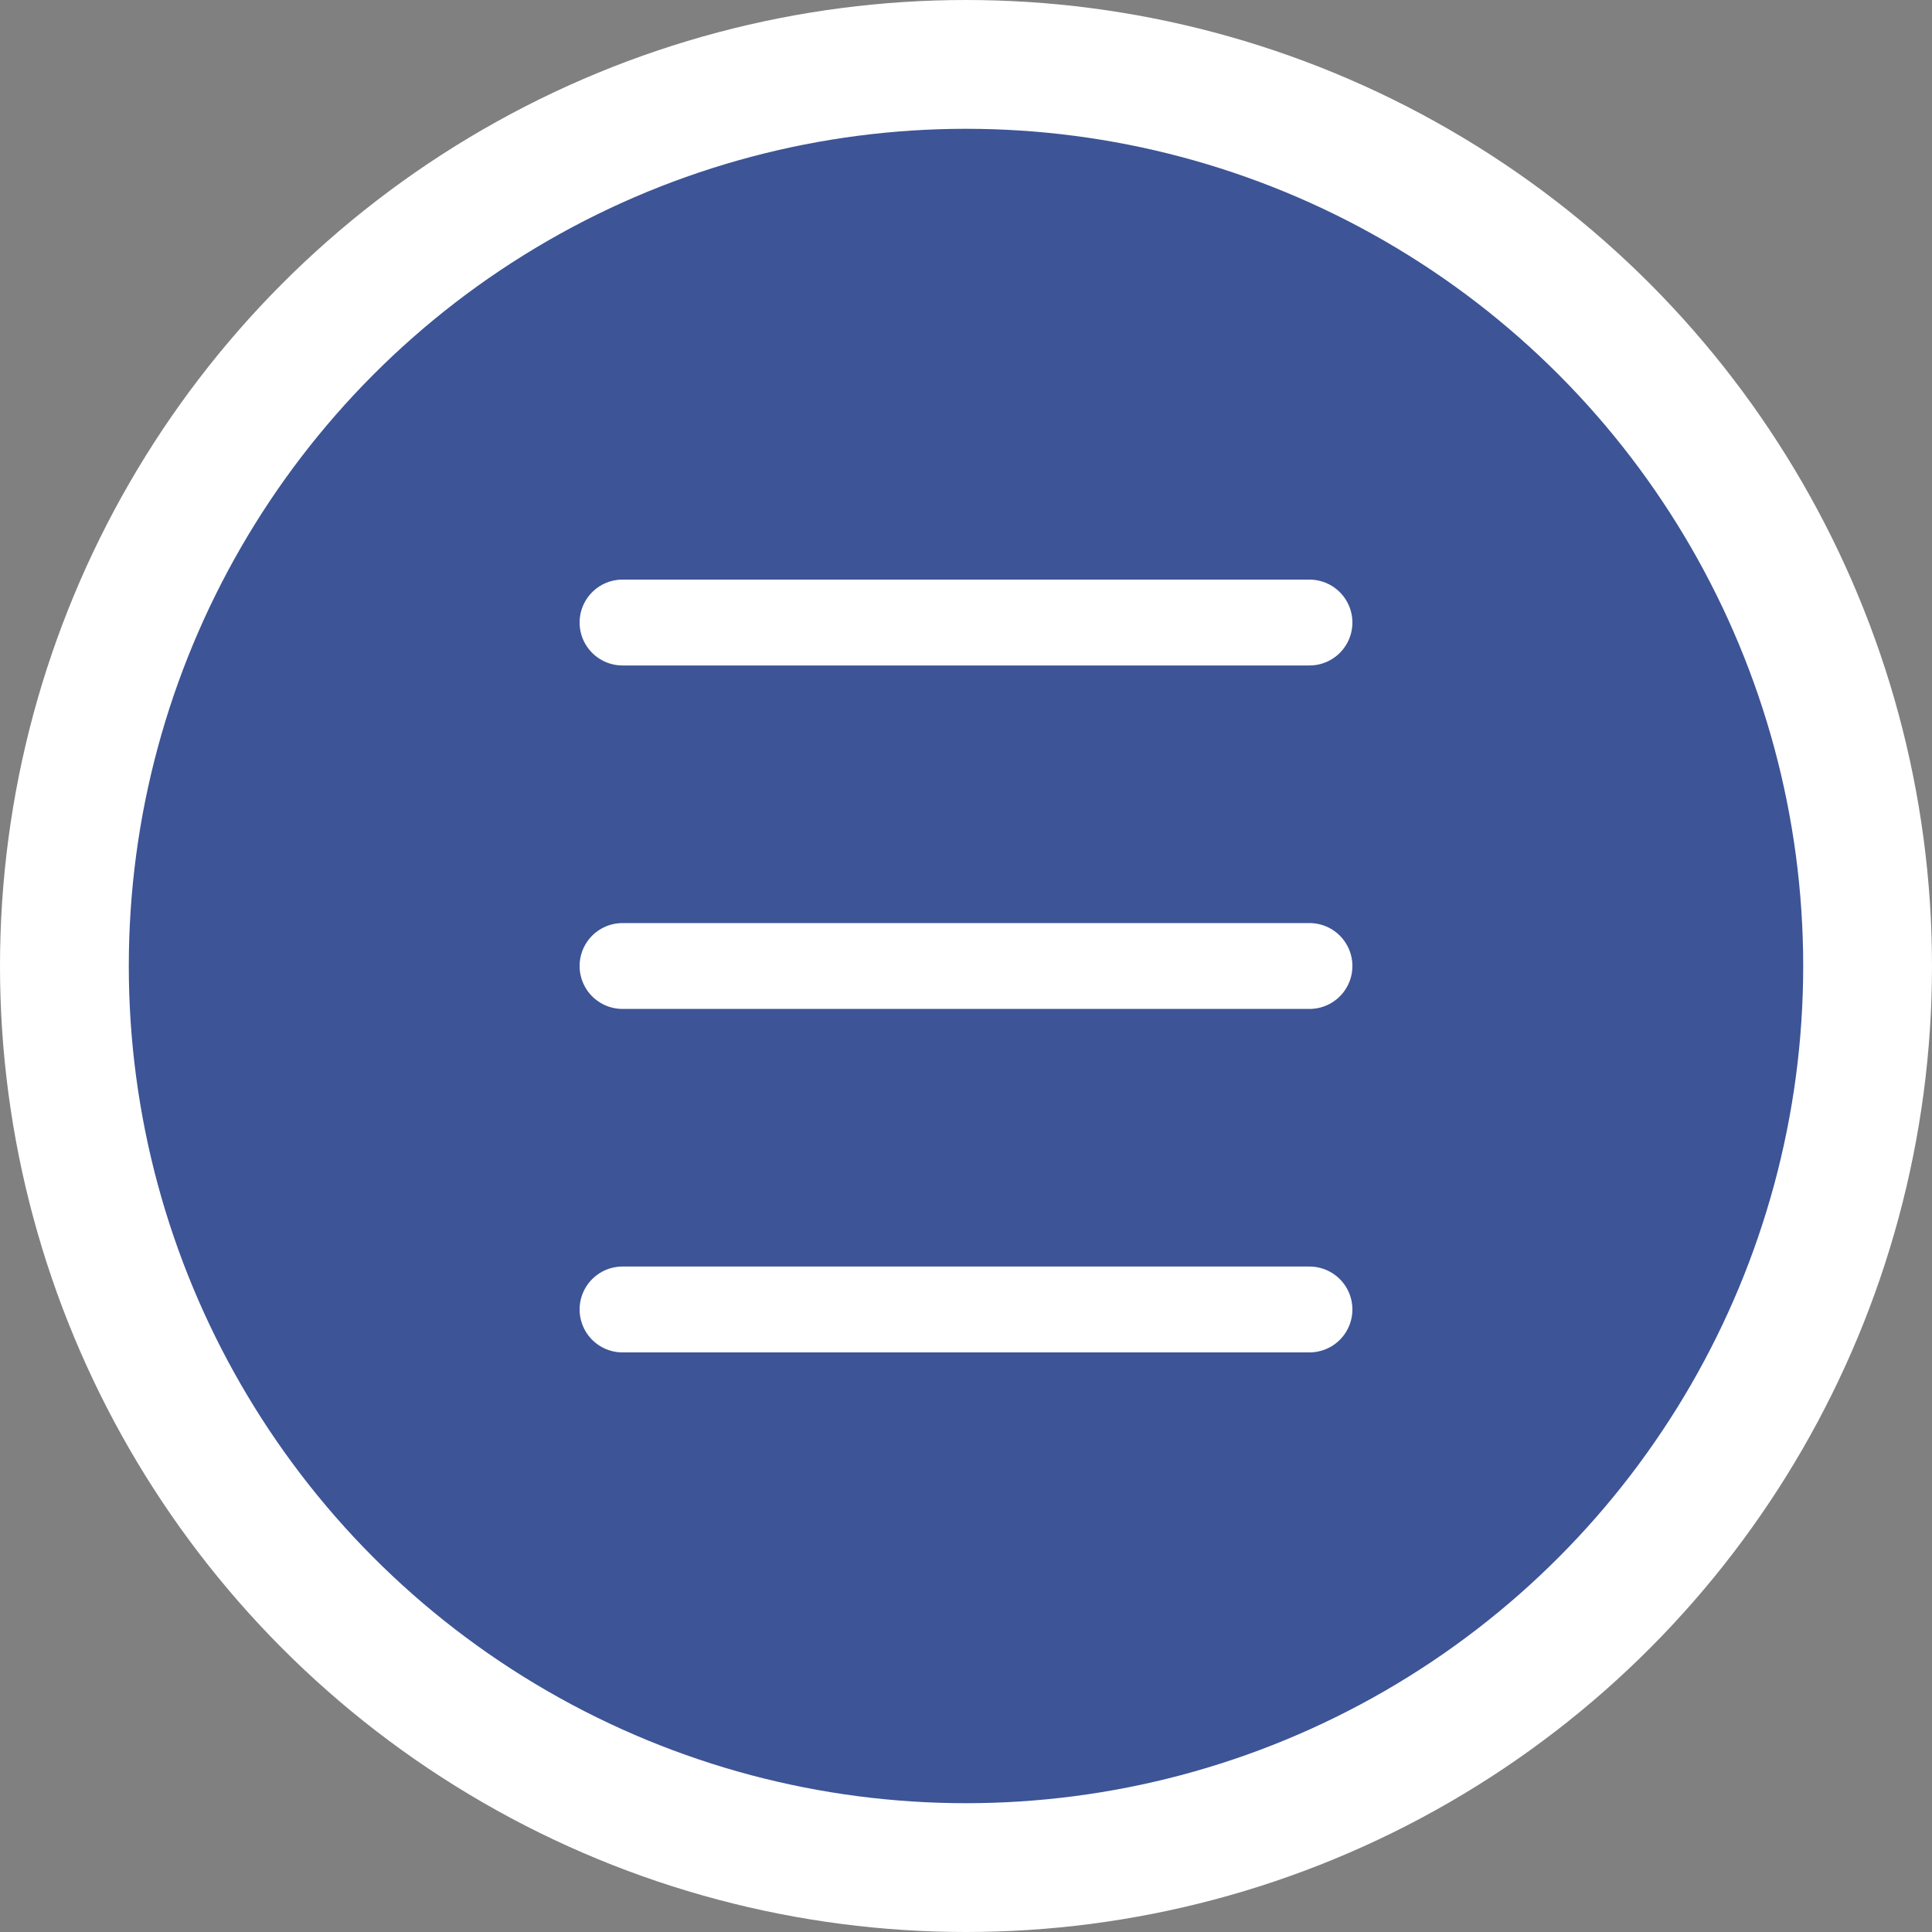
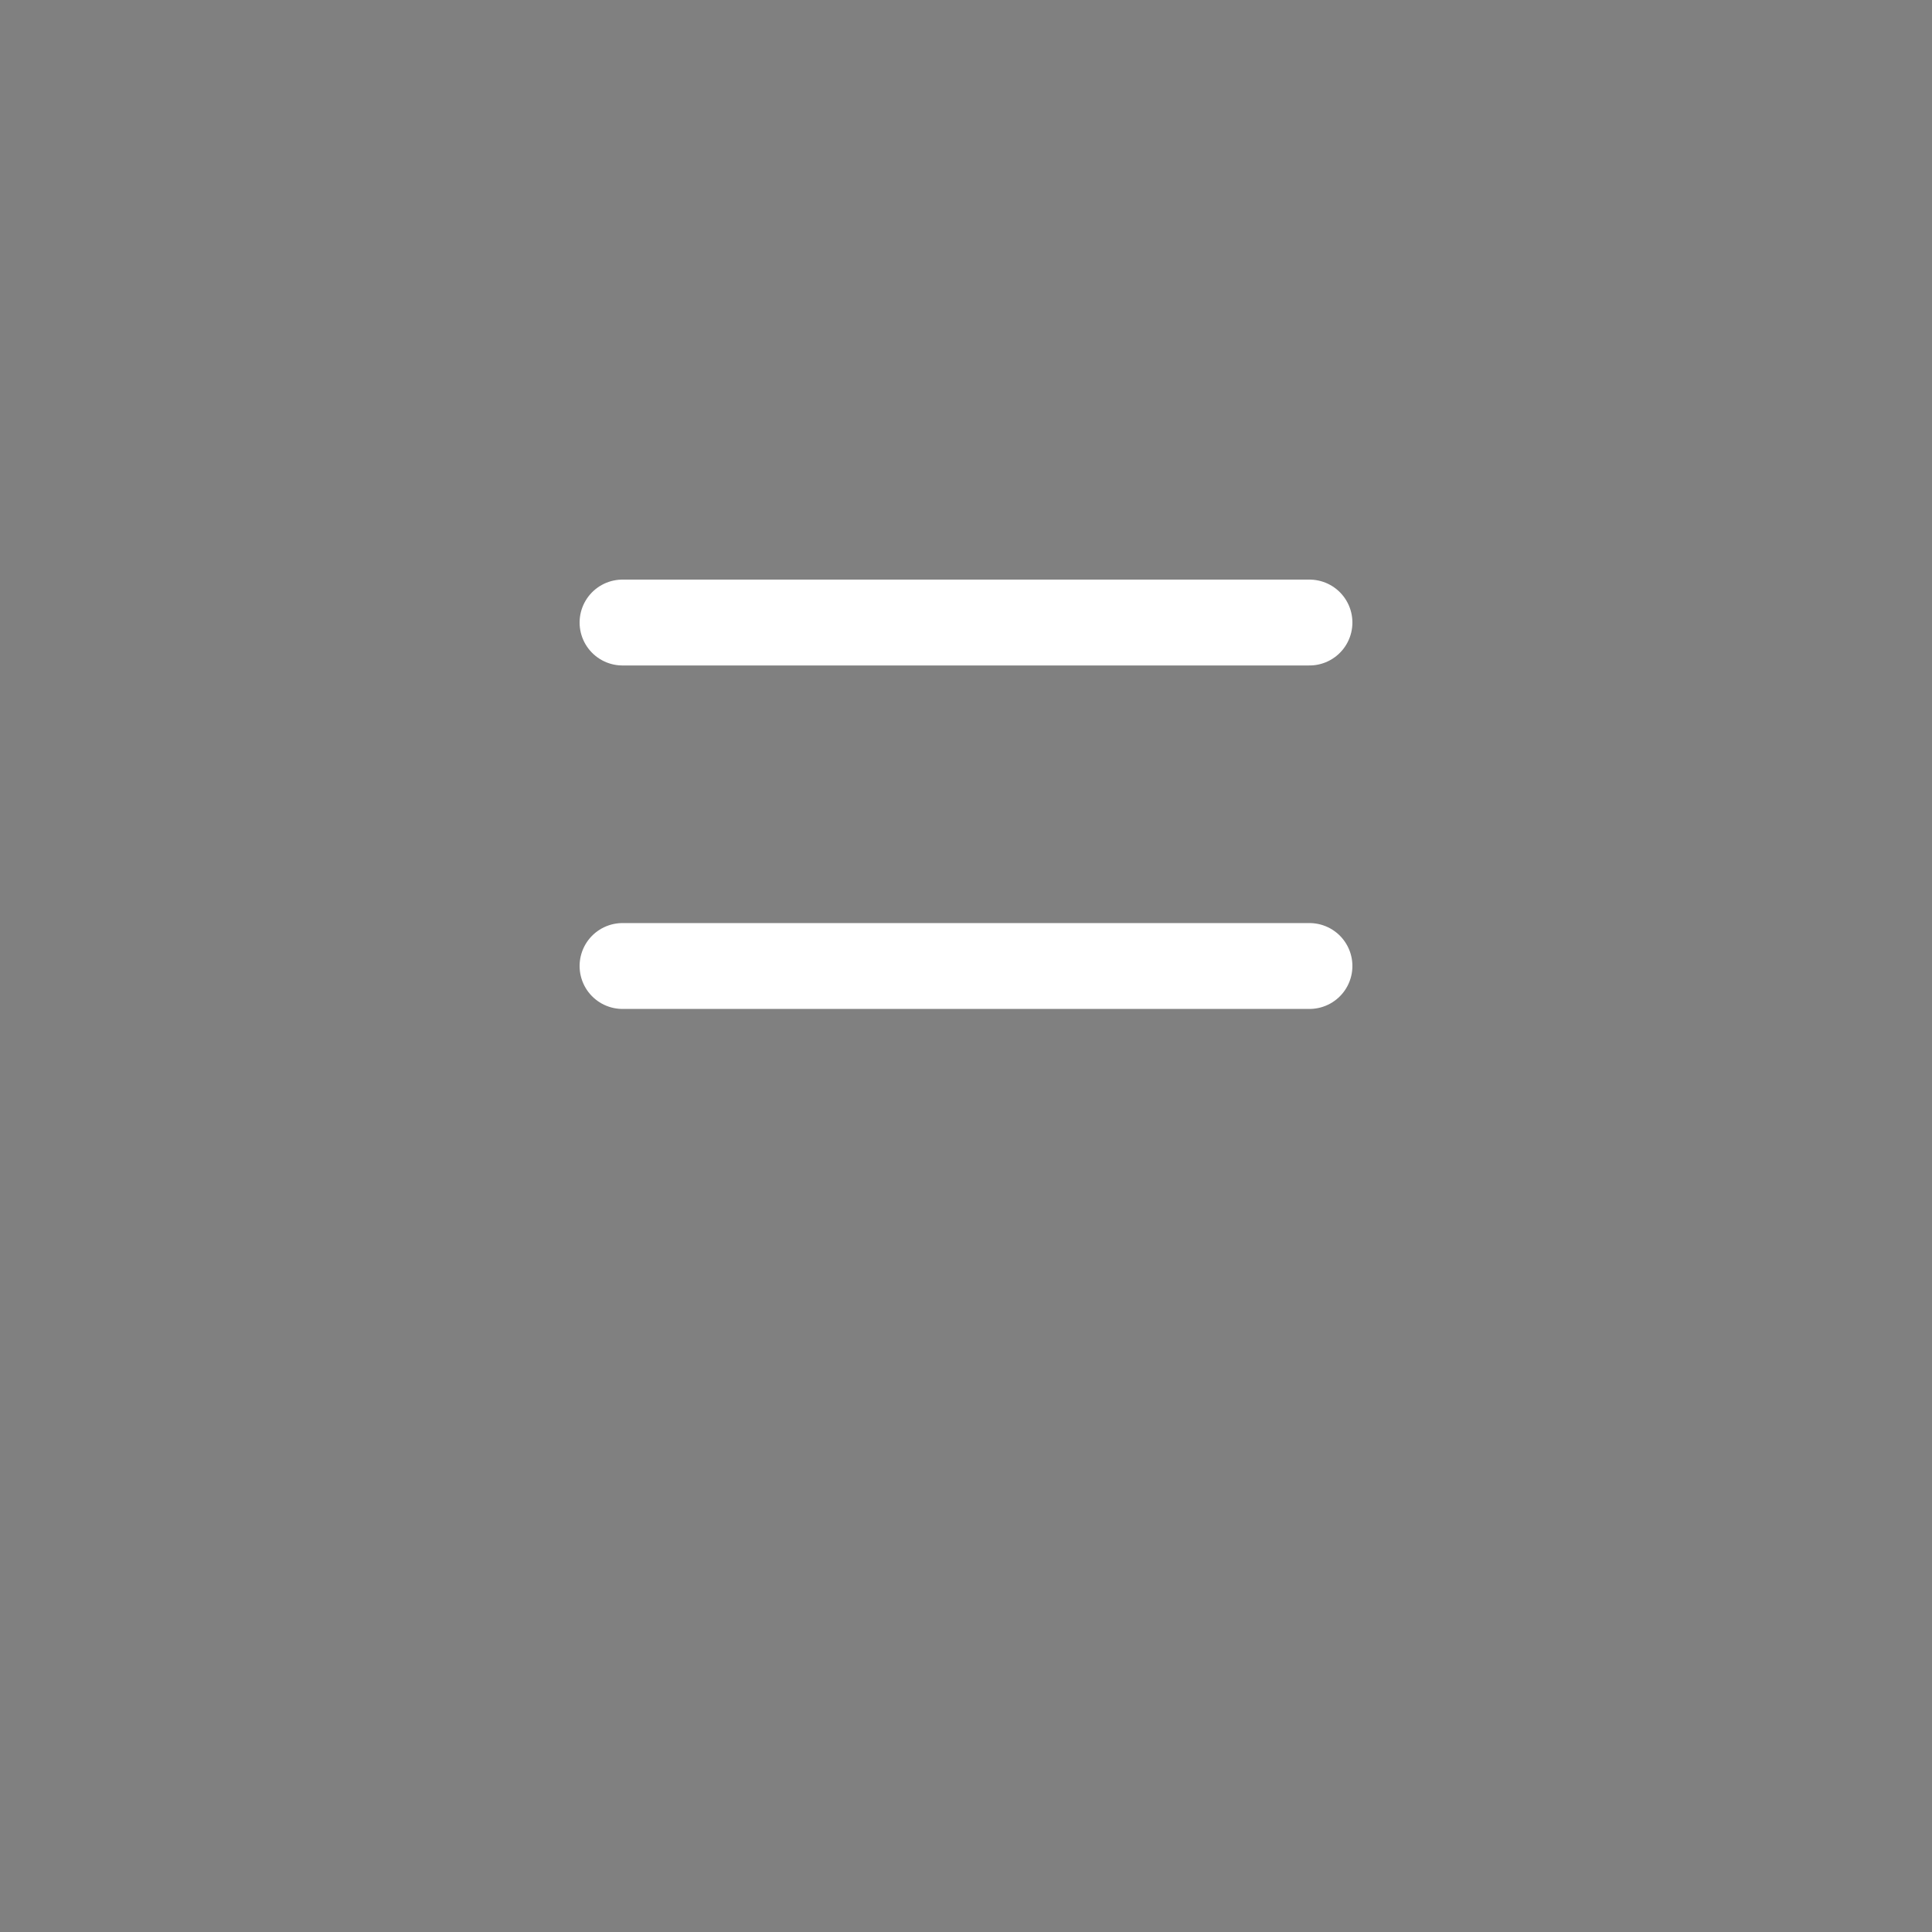
<svg xmlns="http://www.w3.org/2000/svg" id="_レイヤー_2" viewBox="0 0 45 45">
  <rect x="0" y="0" width="45" height="45" fill="#808080" stroke="none" />
  <defs>
    <style>
            .cls-1{fill:#3d5496;stroke-miterlimit:10;stroke-width:3px;}.cls-1,.cls-2{stroke:#fff;}.cls-2{fill:none;stroke-linecap:round;stroke-linejoin:round;stroke-width:2px;}</style>
  </defs>
  <g id="_レイヤー_1-2">
    <g>
-       <circle class="cls-1" cx="22.5" cy="22.5" r="21" />
      <g>
        <line class="cls-2" x1="14.5" y1="14.5" x2="30.5" y2="14.5" />
        <line class="cls-2" x1="14.5" y1="22.5" x2="30.5" y2="22.5" />
-         <line class="cls-2" x1="14.5" y1="30.5" x2="30.5" y2="30.5" />
      </g>
    </g>
  </g>
</svg>